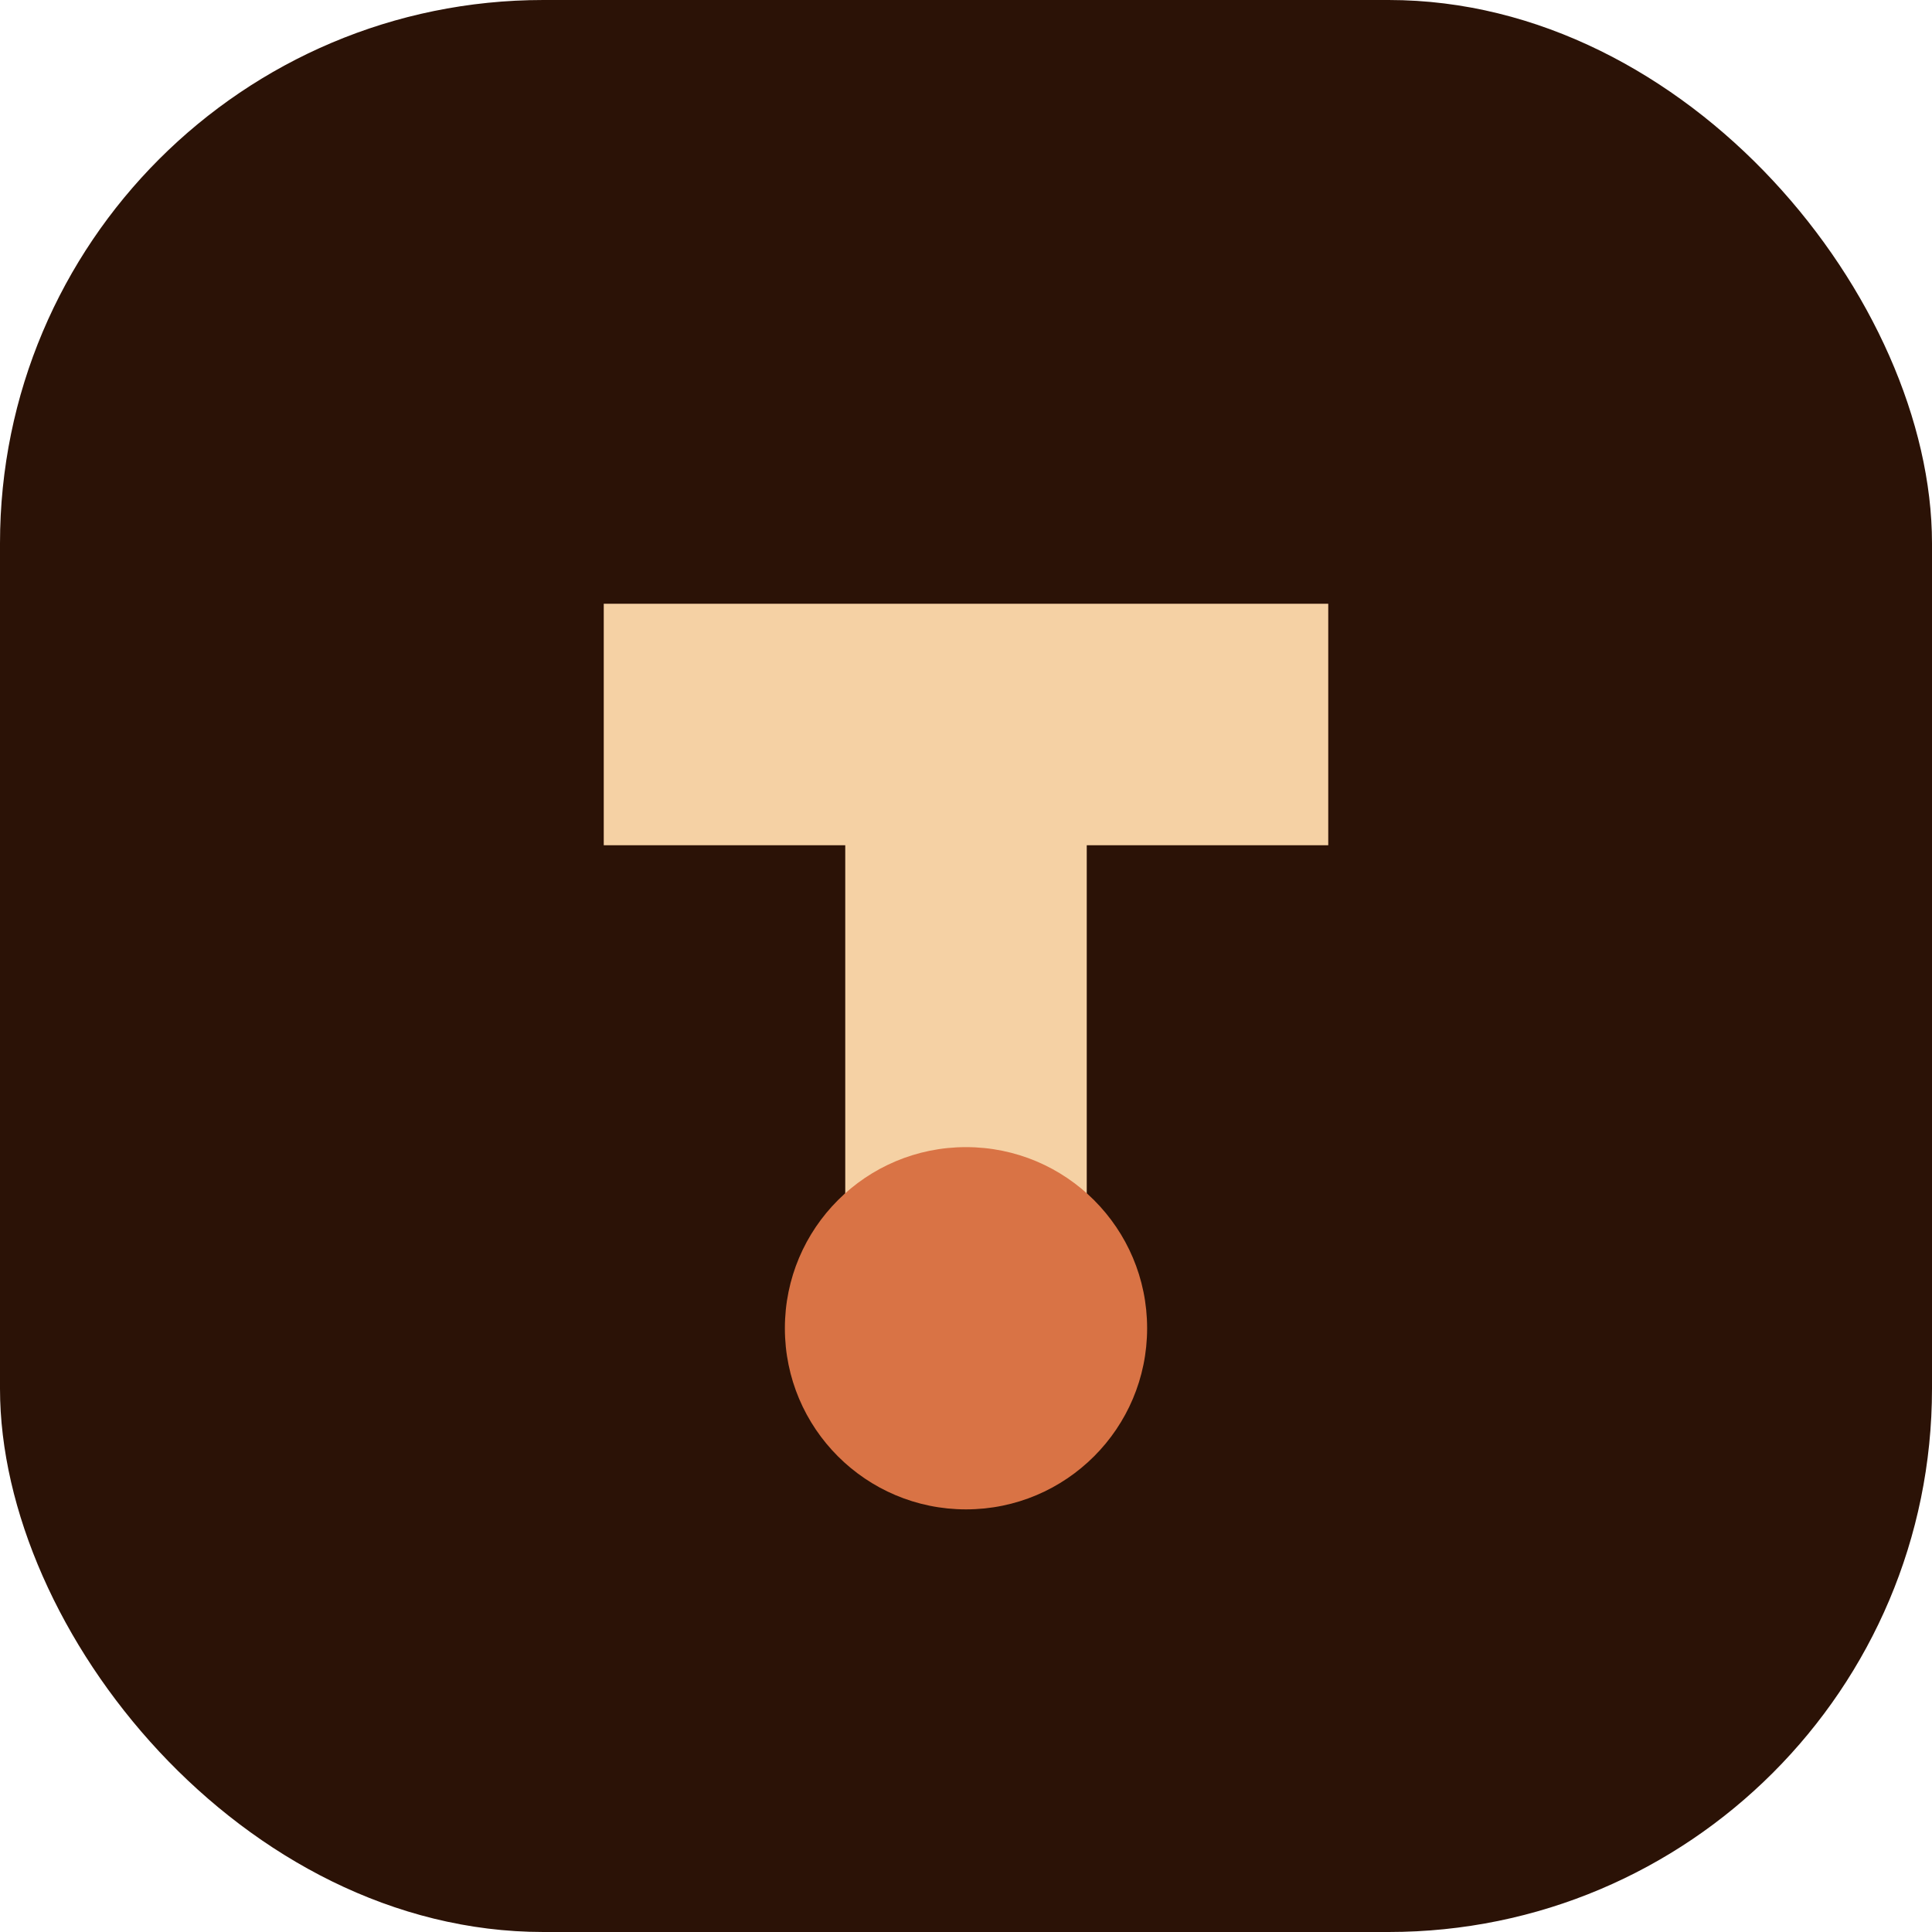
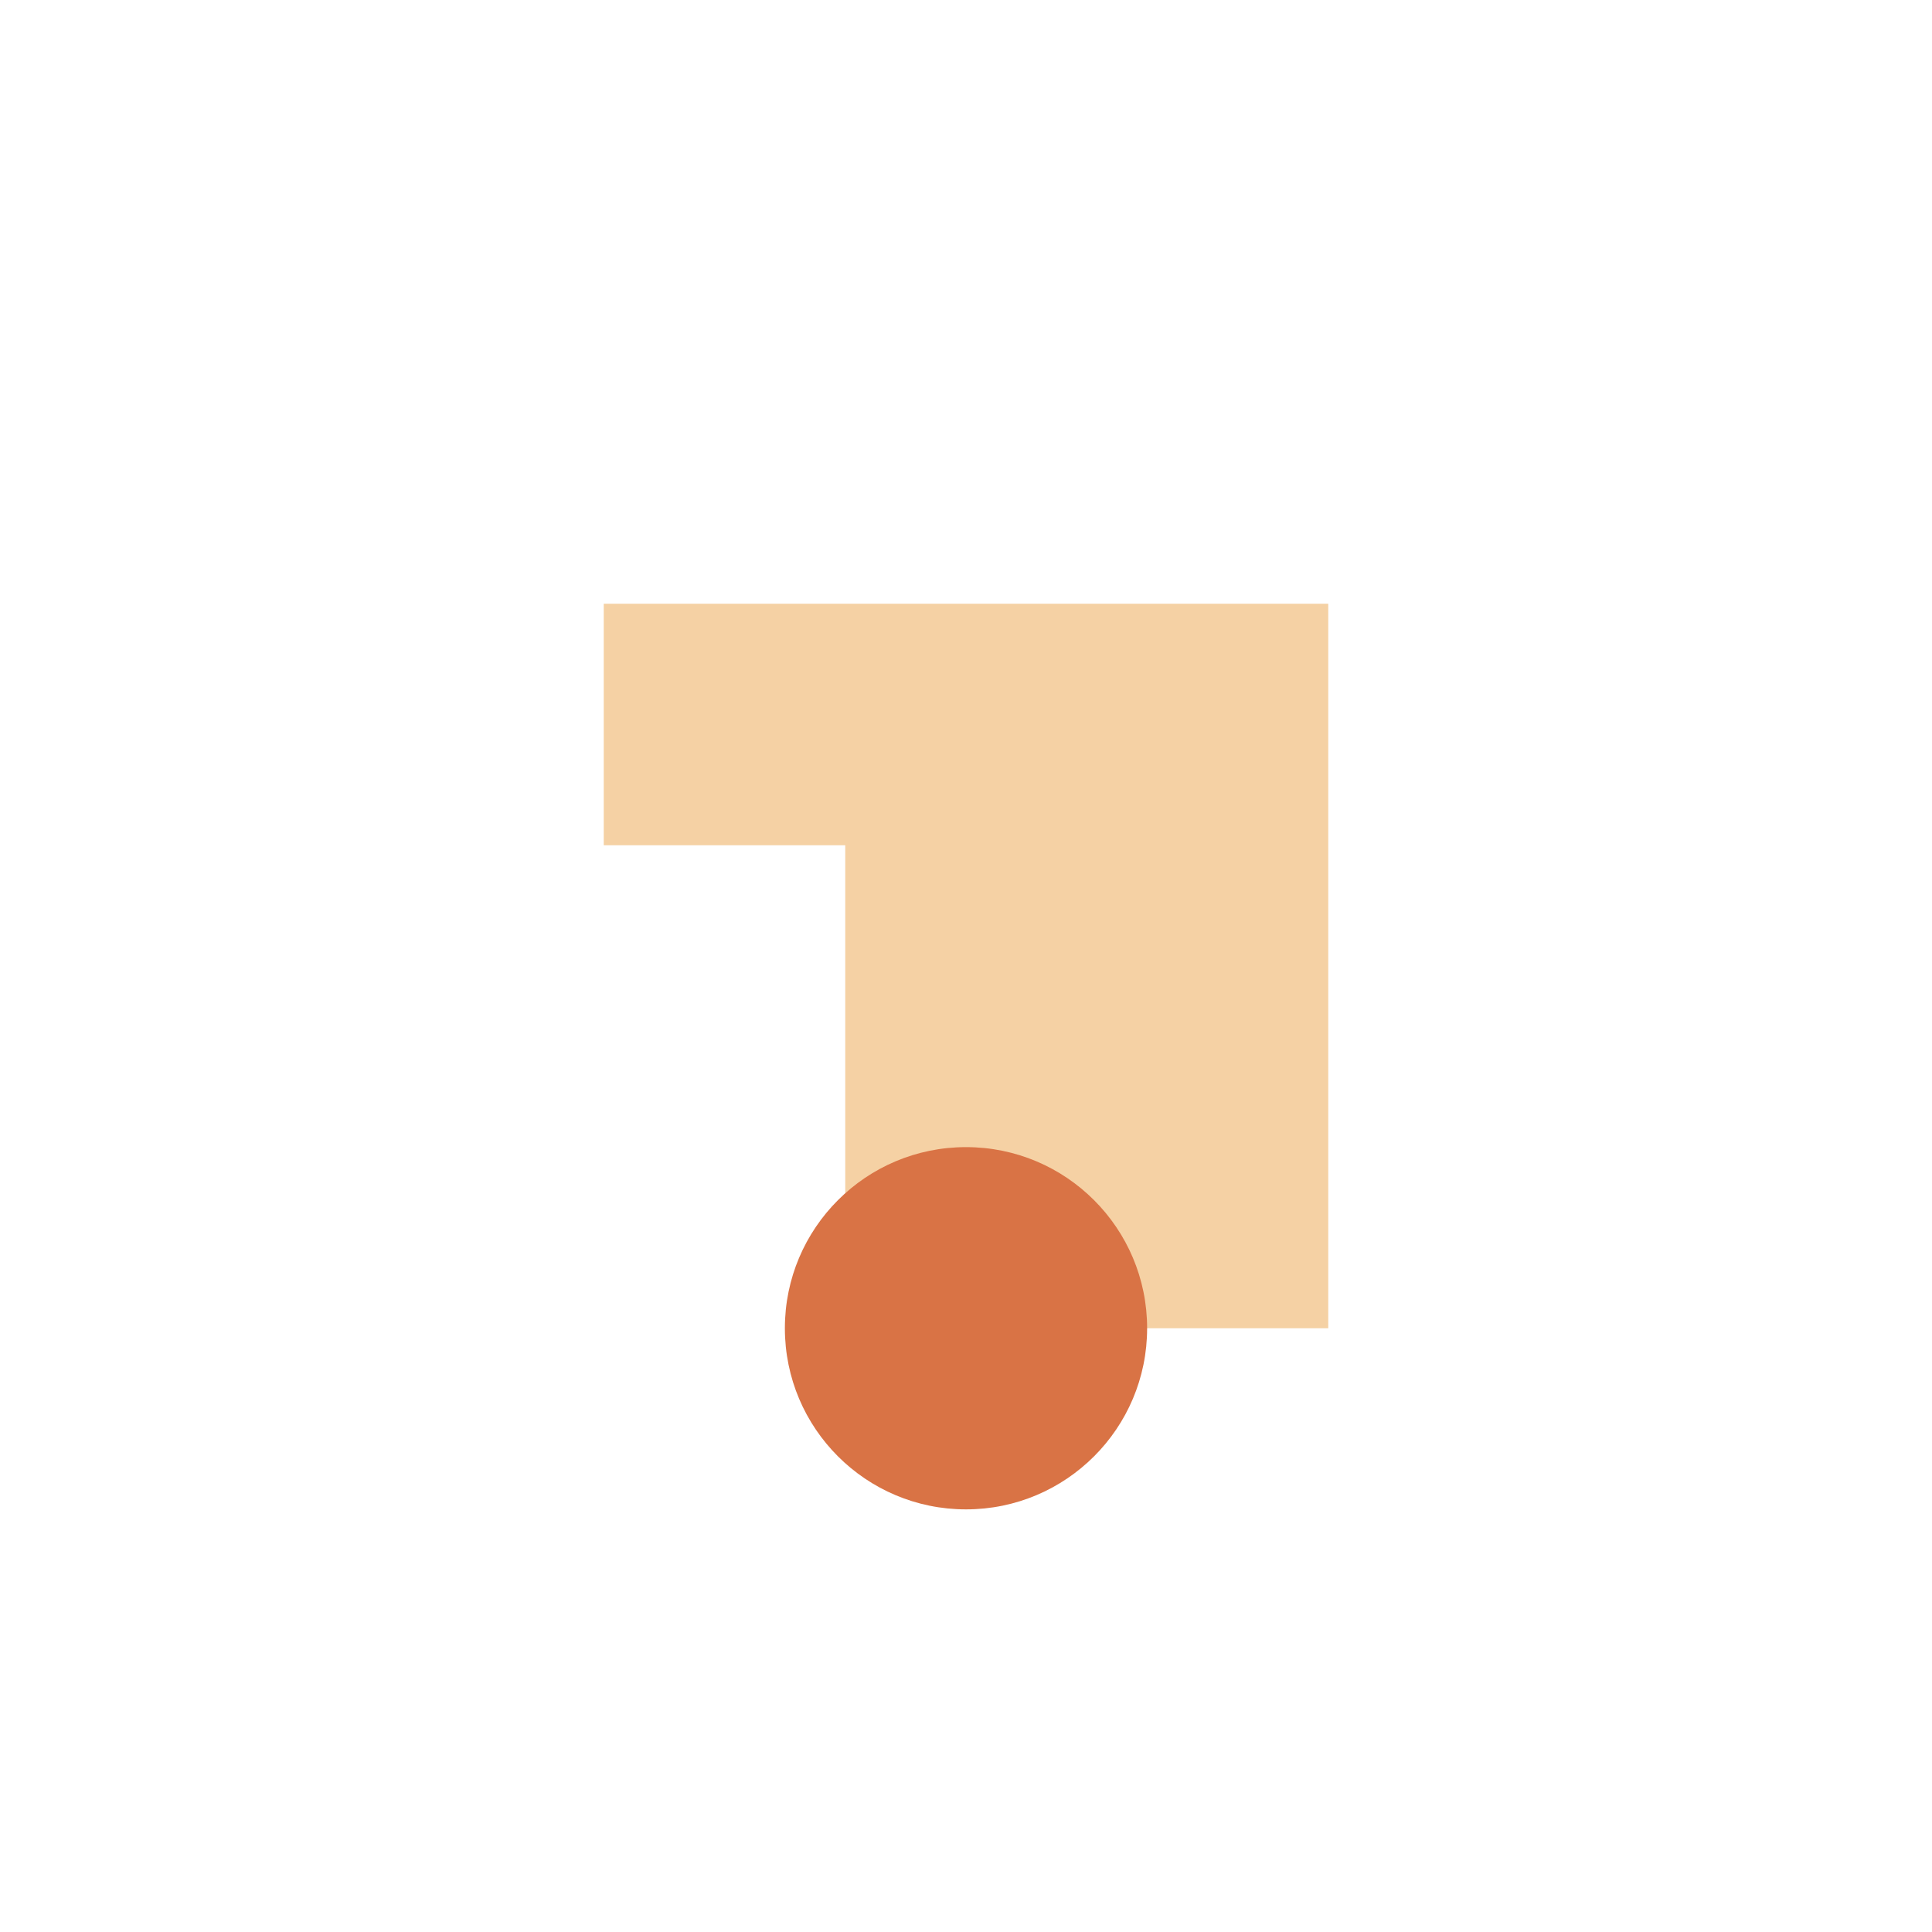
<svg xmlns="http://www.w3.org/2000/svg" width="64" height="64" viewBox="0 0 64 64">
-   <rect width="64" height="64" rx="18" fill="#2B1206" />
-   <path d="M20 20H44V28H36V44H28V28H20V20Z" fill="#F5D1A4" />
+   <path d="M20 20H44V28V44H28V28H20V20Z" fill="#F5D1A4" />
  <circle cx="32" cy="44" r="6" fill="#D97345" />
</svg>